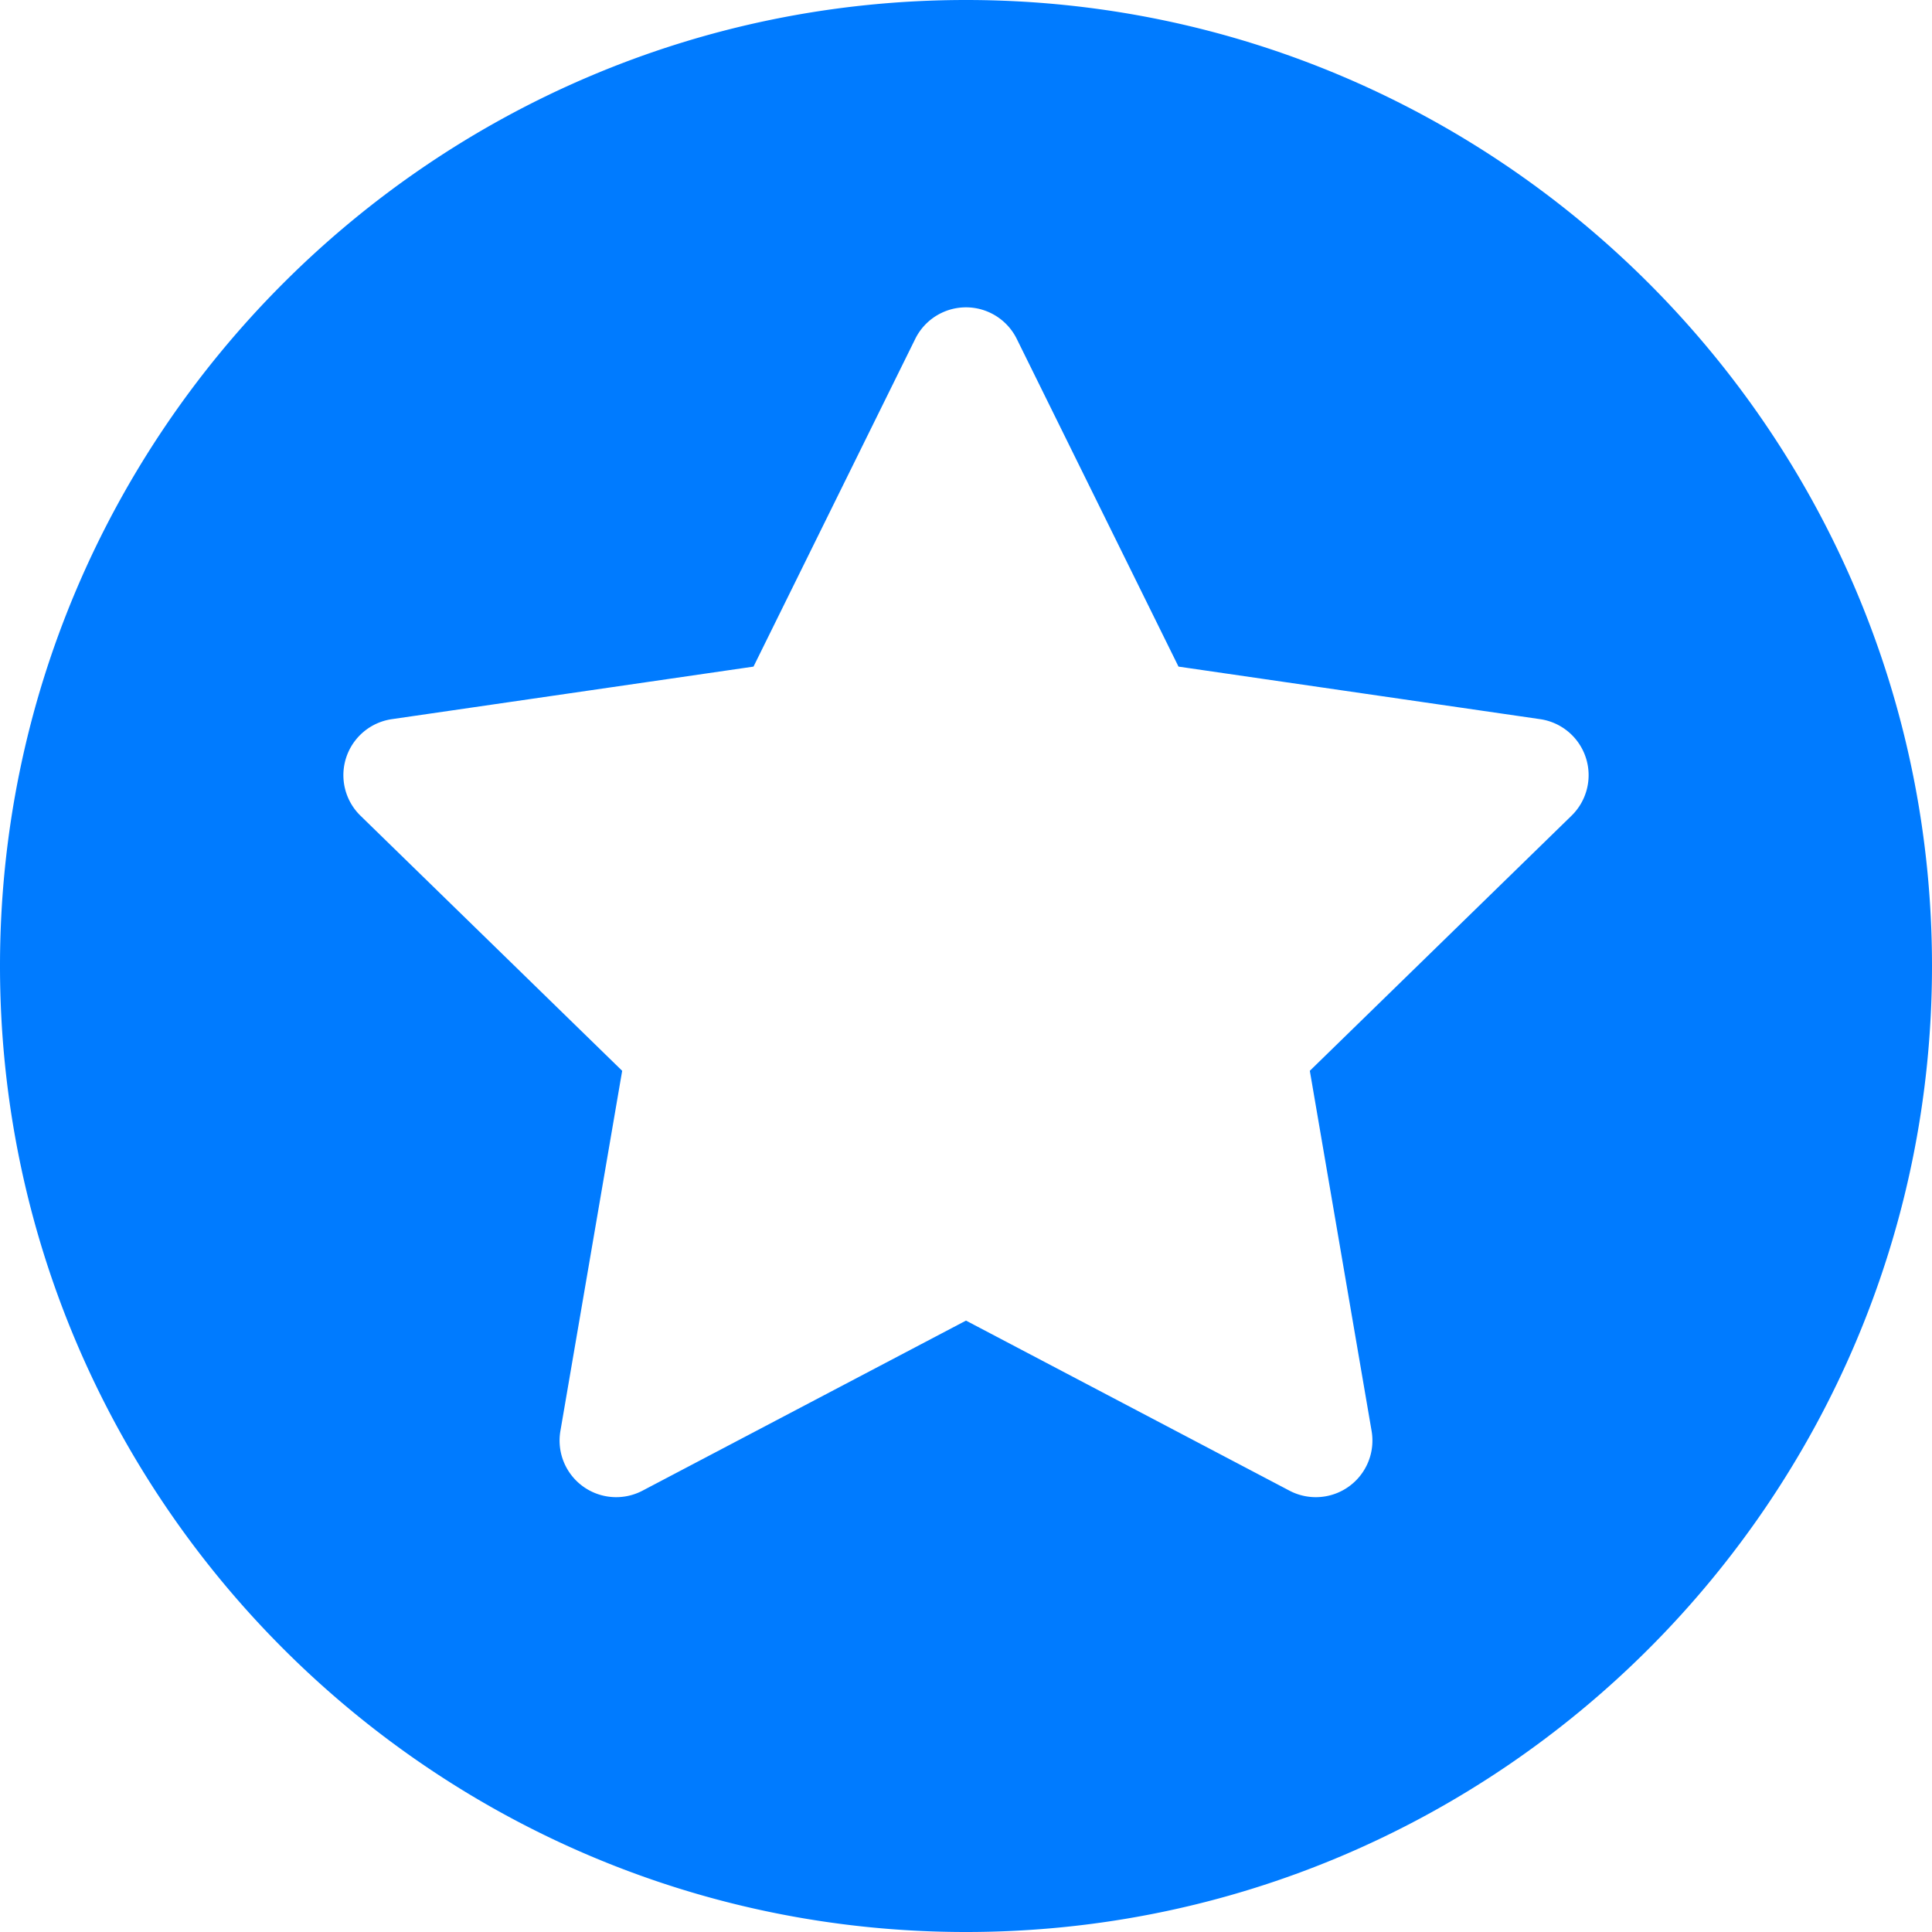
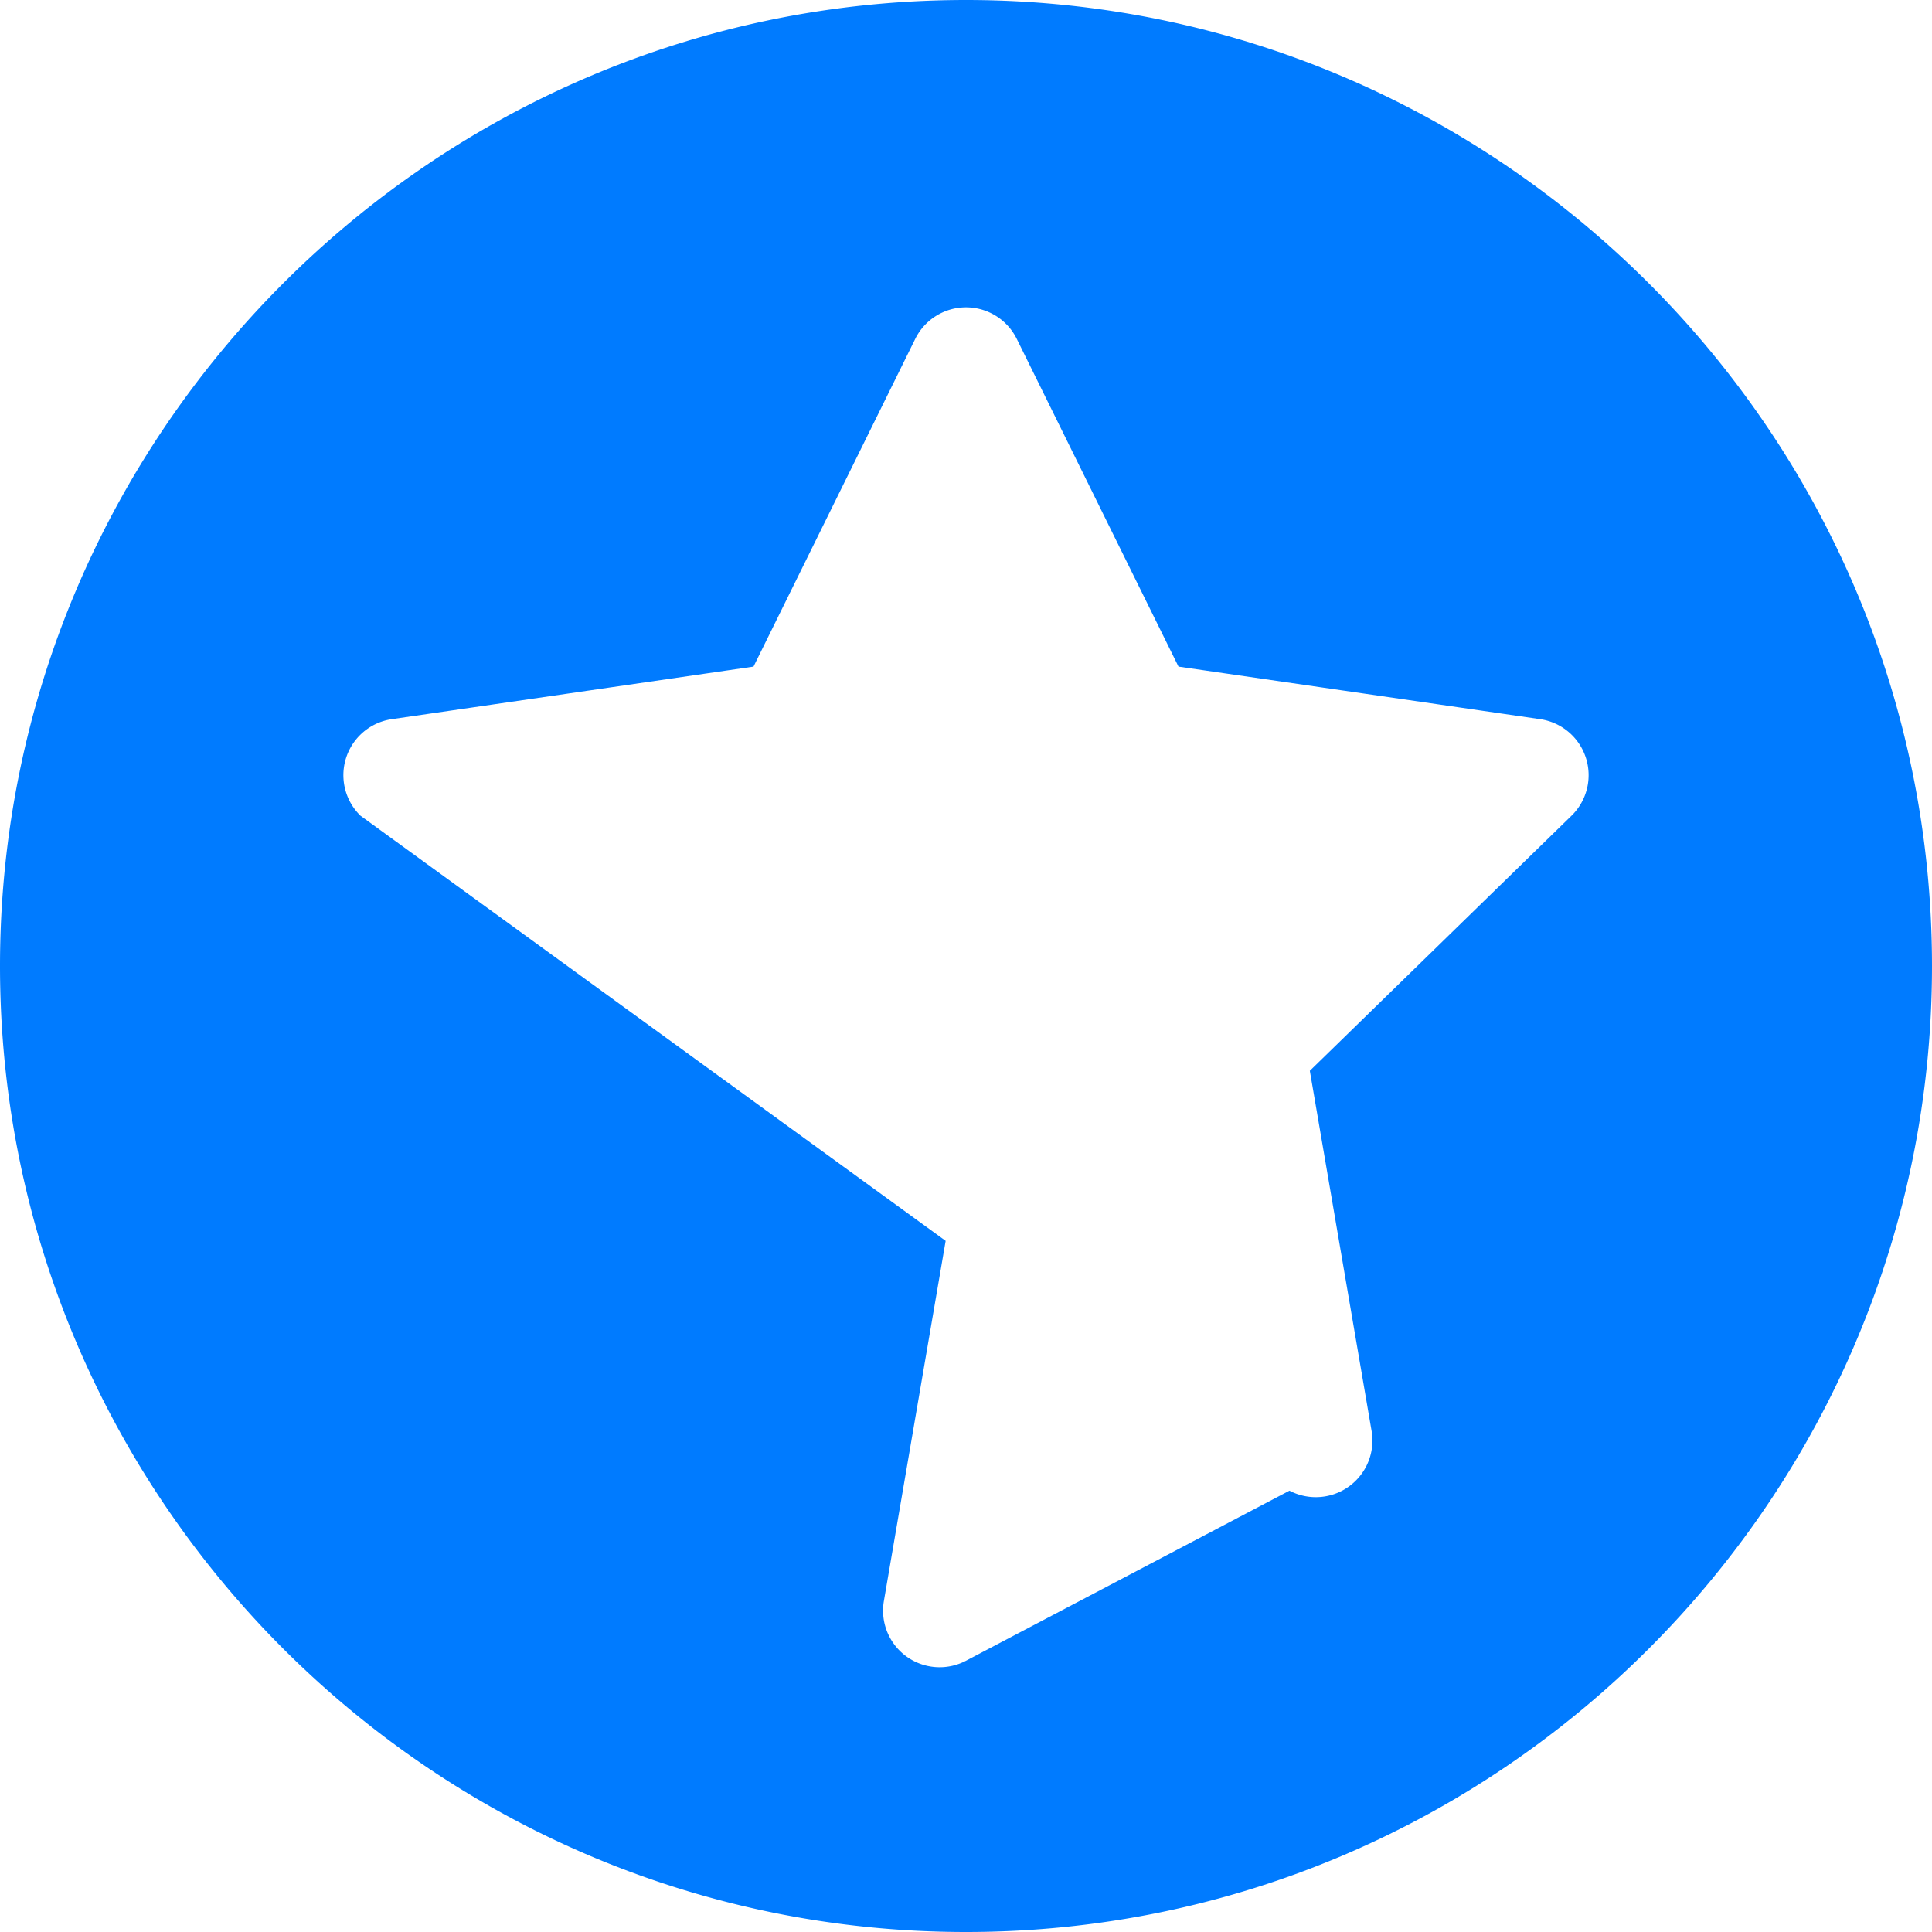
<svg xmlns="http://www.w3.org/2000/svg" height="512" width="512">
-   <path fill="#007bff" d="M256 0C114.841 0 0 114.841 0 256s114.841 256 256 256 256-114.841 256-256S397.159 0 256 0zm160.47 216.17l-69.353 67.603 16.372 95.456a15 15 0 0 1-5.967 14.671c-2.613 1.898-5.708 2.865-8.818 2.865a14.98 14.98 0 0 1-6.979-1.723L256 349.973l-85.725 45.068c-5.054 2.658-11.177 2.215-15.797-1.142a15 15 0 0 1-5.967-14.671l16.372-95.456L95.53 216.17a15 15 0 0 1 8.313-25.585l95.844-13.927 42.862-86.849A15 15 0 0 1 256 81.448c5.709 0 10.924 3.242 13.451 8.361l42.862 86.849 95.844 13.927a15 15 0 0 1 12.108 10.209c1.765 5.43.294 11.391-3.795 15.376z" />
+   <path fill="#007bff" d="M256 0C114.841 0 0 114.841 0 256s114.841 256 256 256 256-114.841 256-256S397.159 0 256 0zm160.47 216.17l-69.353 67.603 16.372 95.456a15 15 0 0 1-5.967 14.671c-2.613 1.898-5.708 2.865-8.818 2.865a14.98 14.98 0 0 1-6.979-1.723l-85.725 45.068c-5.054 2.658-11.177 2.215-15.797-1.142a15 15 0 0 1-5.967-14.671l16.372-95.456L95.53 216.17a15 15 0 0 1 8.313-25.585l95.844-13.927 42.862-86.849A15 15 0 0 1 256 81.448c5.709 0 10.924 3.242 13.451 8.361l42.862 86.849 95.844 13.927a15 15 0 0 1 12.108 10.209c1.765 5.43.294 11.391-3.795 15.376z" />
</svg>